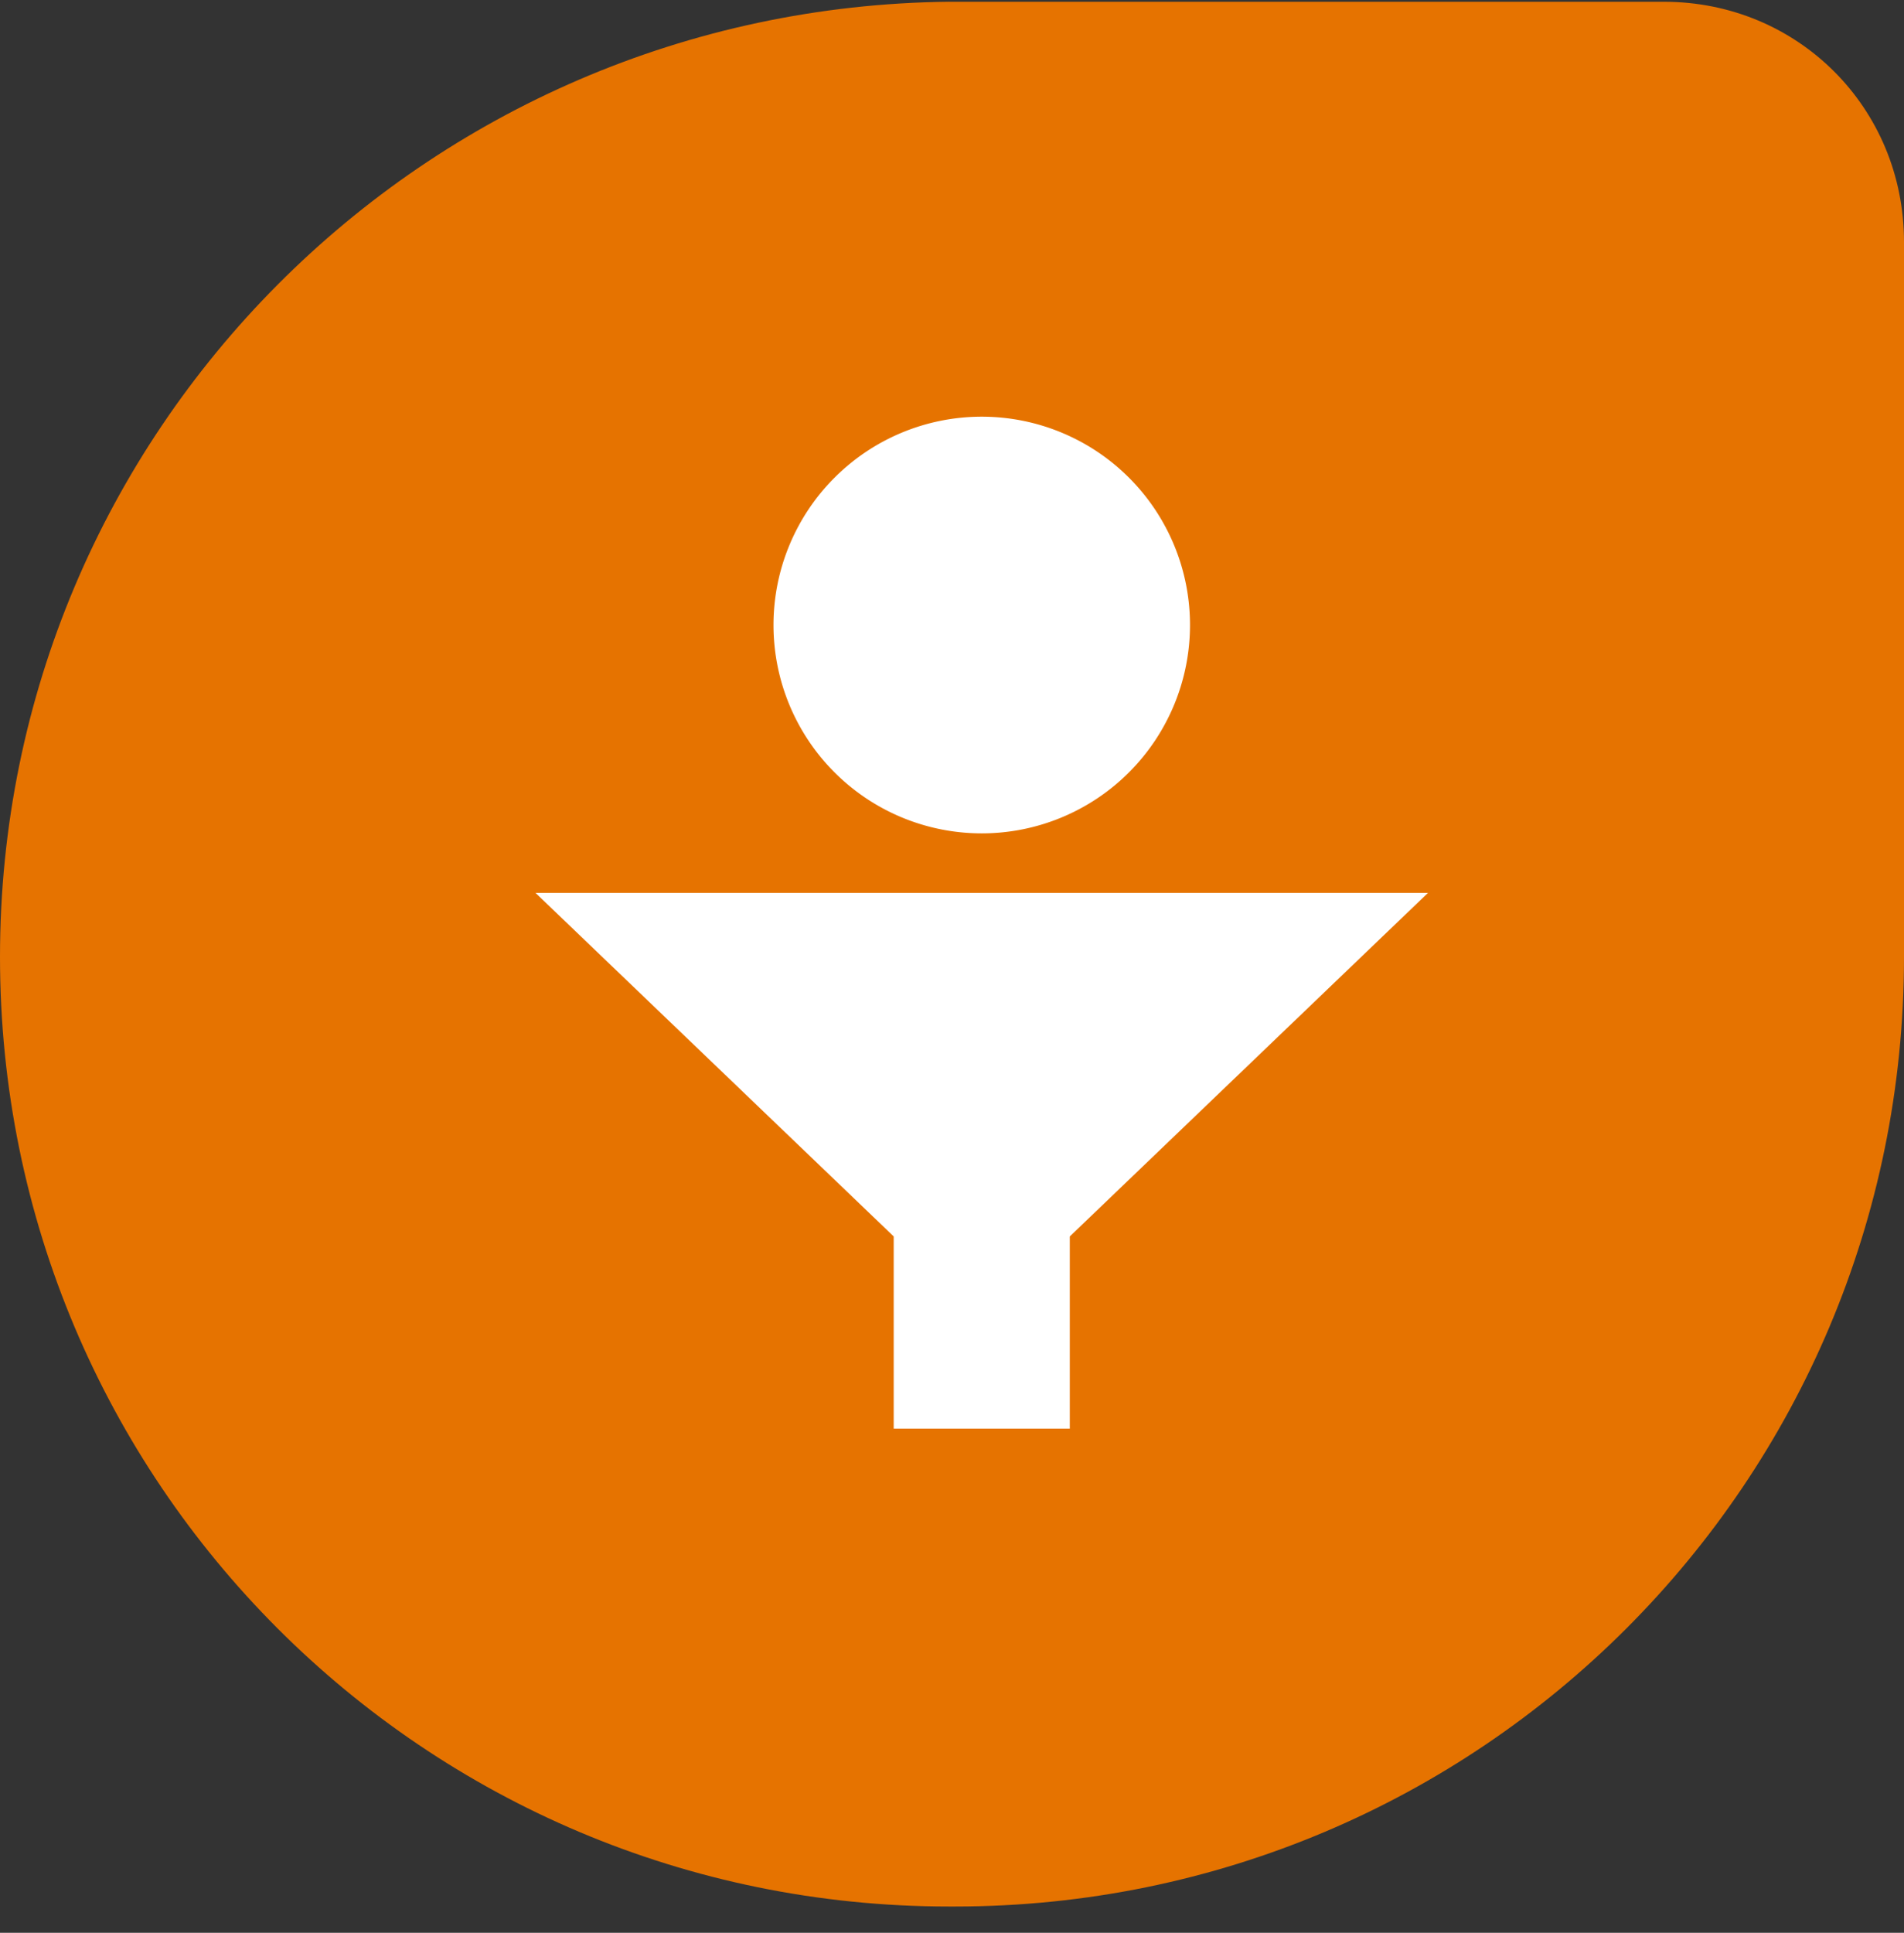
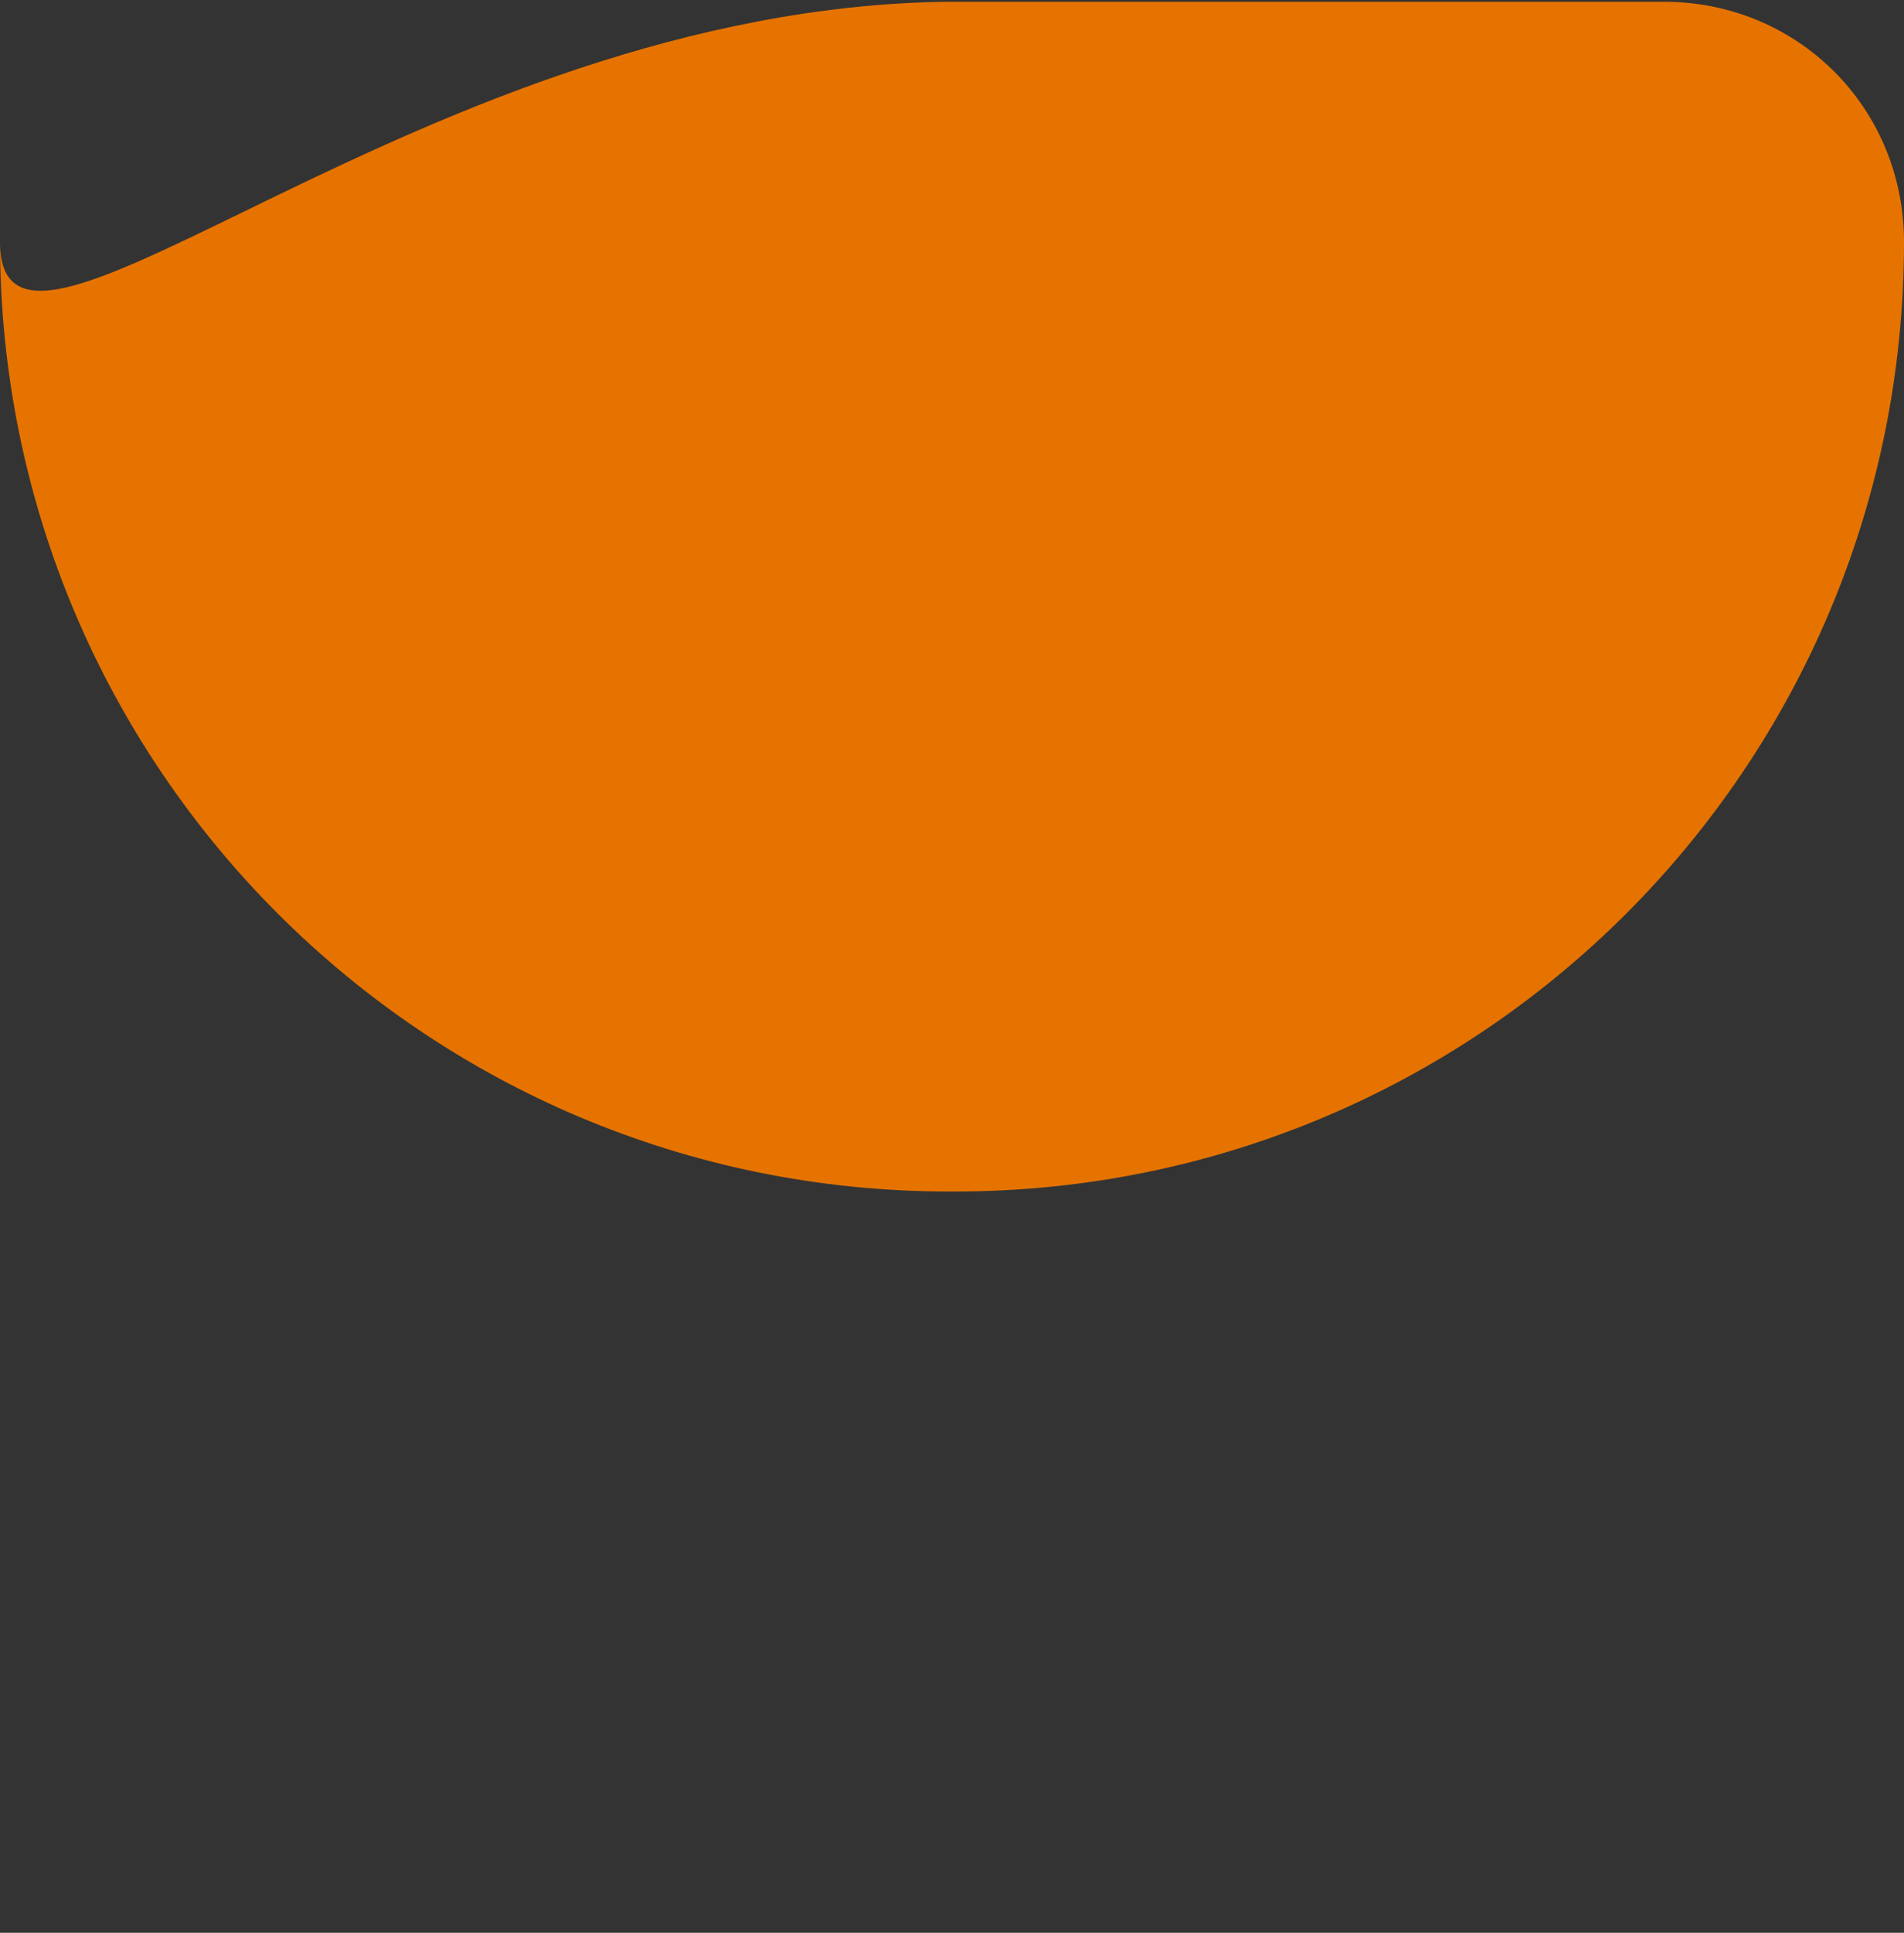
<svg xmlns="http://www.w3.org/2000/svg" fill="none" viewBox="0 0 68 69">
  <rect x="0" y="0" width="68" height="69" fill="#333333" stroke="none" />
-   <path fill="#E67300" d="M33.9.063h25.525C64.211.063 68 3.85 68 8.636v25.525c0 18.745-15.155 33.9-33.9 33.9h-.2c-18.745 0-33.9-15.155-33.9-33.9C0 15.417 15.155.262 33.9.062z" />
-   <path fill="#fff" fill-rule="evenodd" d="M42.5 22.313a7.437 7.437 0 1 1-14.875 0 7.437 7.437 0 0 1 14.875 0zM31.918 44.14 19.125 31.875H51L38.207 44.14V51h-6.289v-6.86z" clip-rule="evenodd" />
+   <path fill="#E67300" d="M33.9.063h25.525C64.211.063 68 3.85 68 8.636c0 18.745-15.155 33.9-33.9 33.9h-.2c-18.745 0-33.9-15.155-33.9-33.9C0 15.417 15.155.262 33.9.062z" />
</svg>